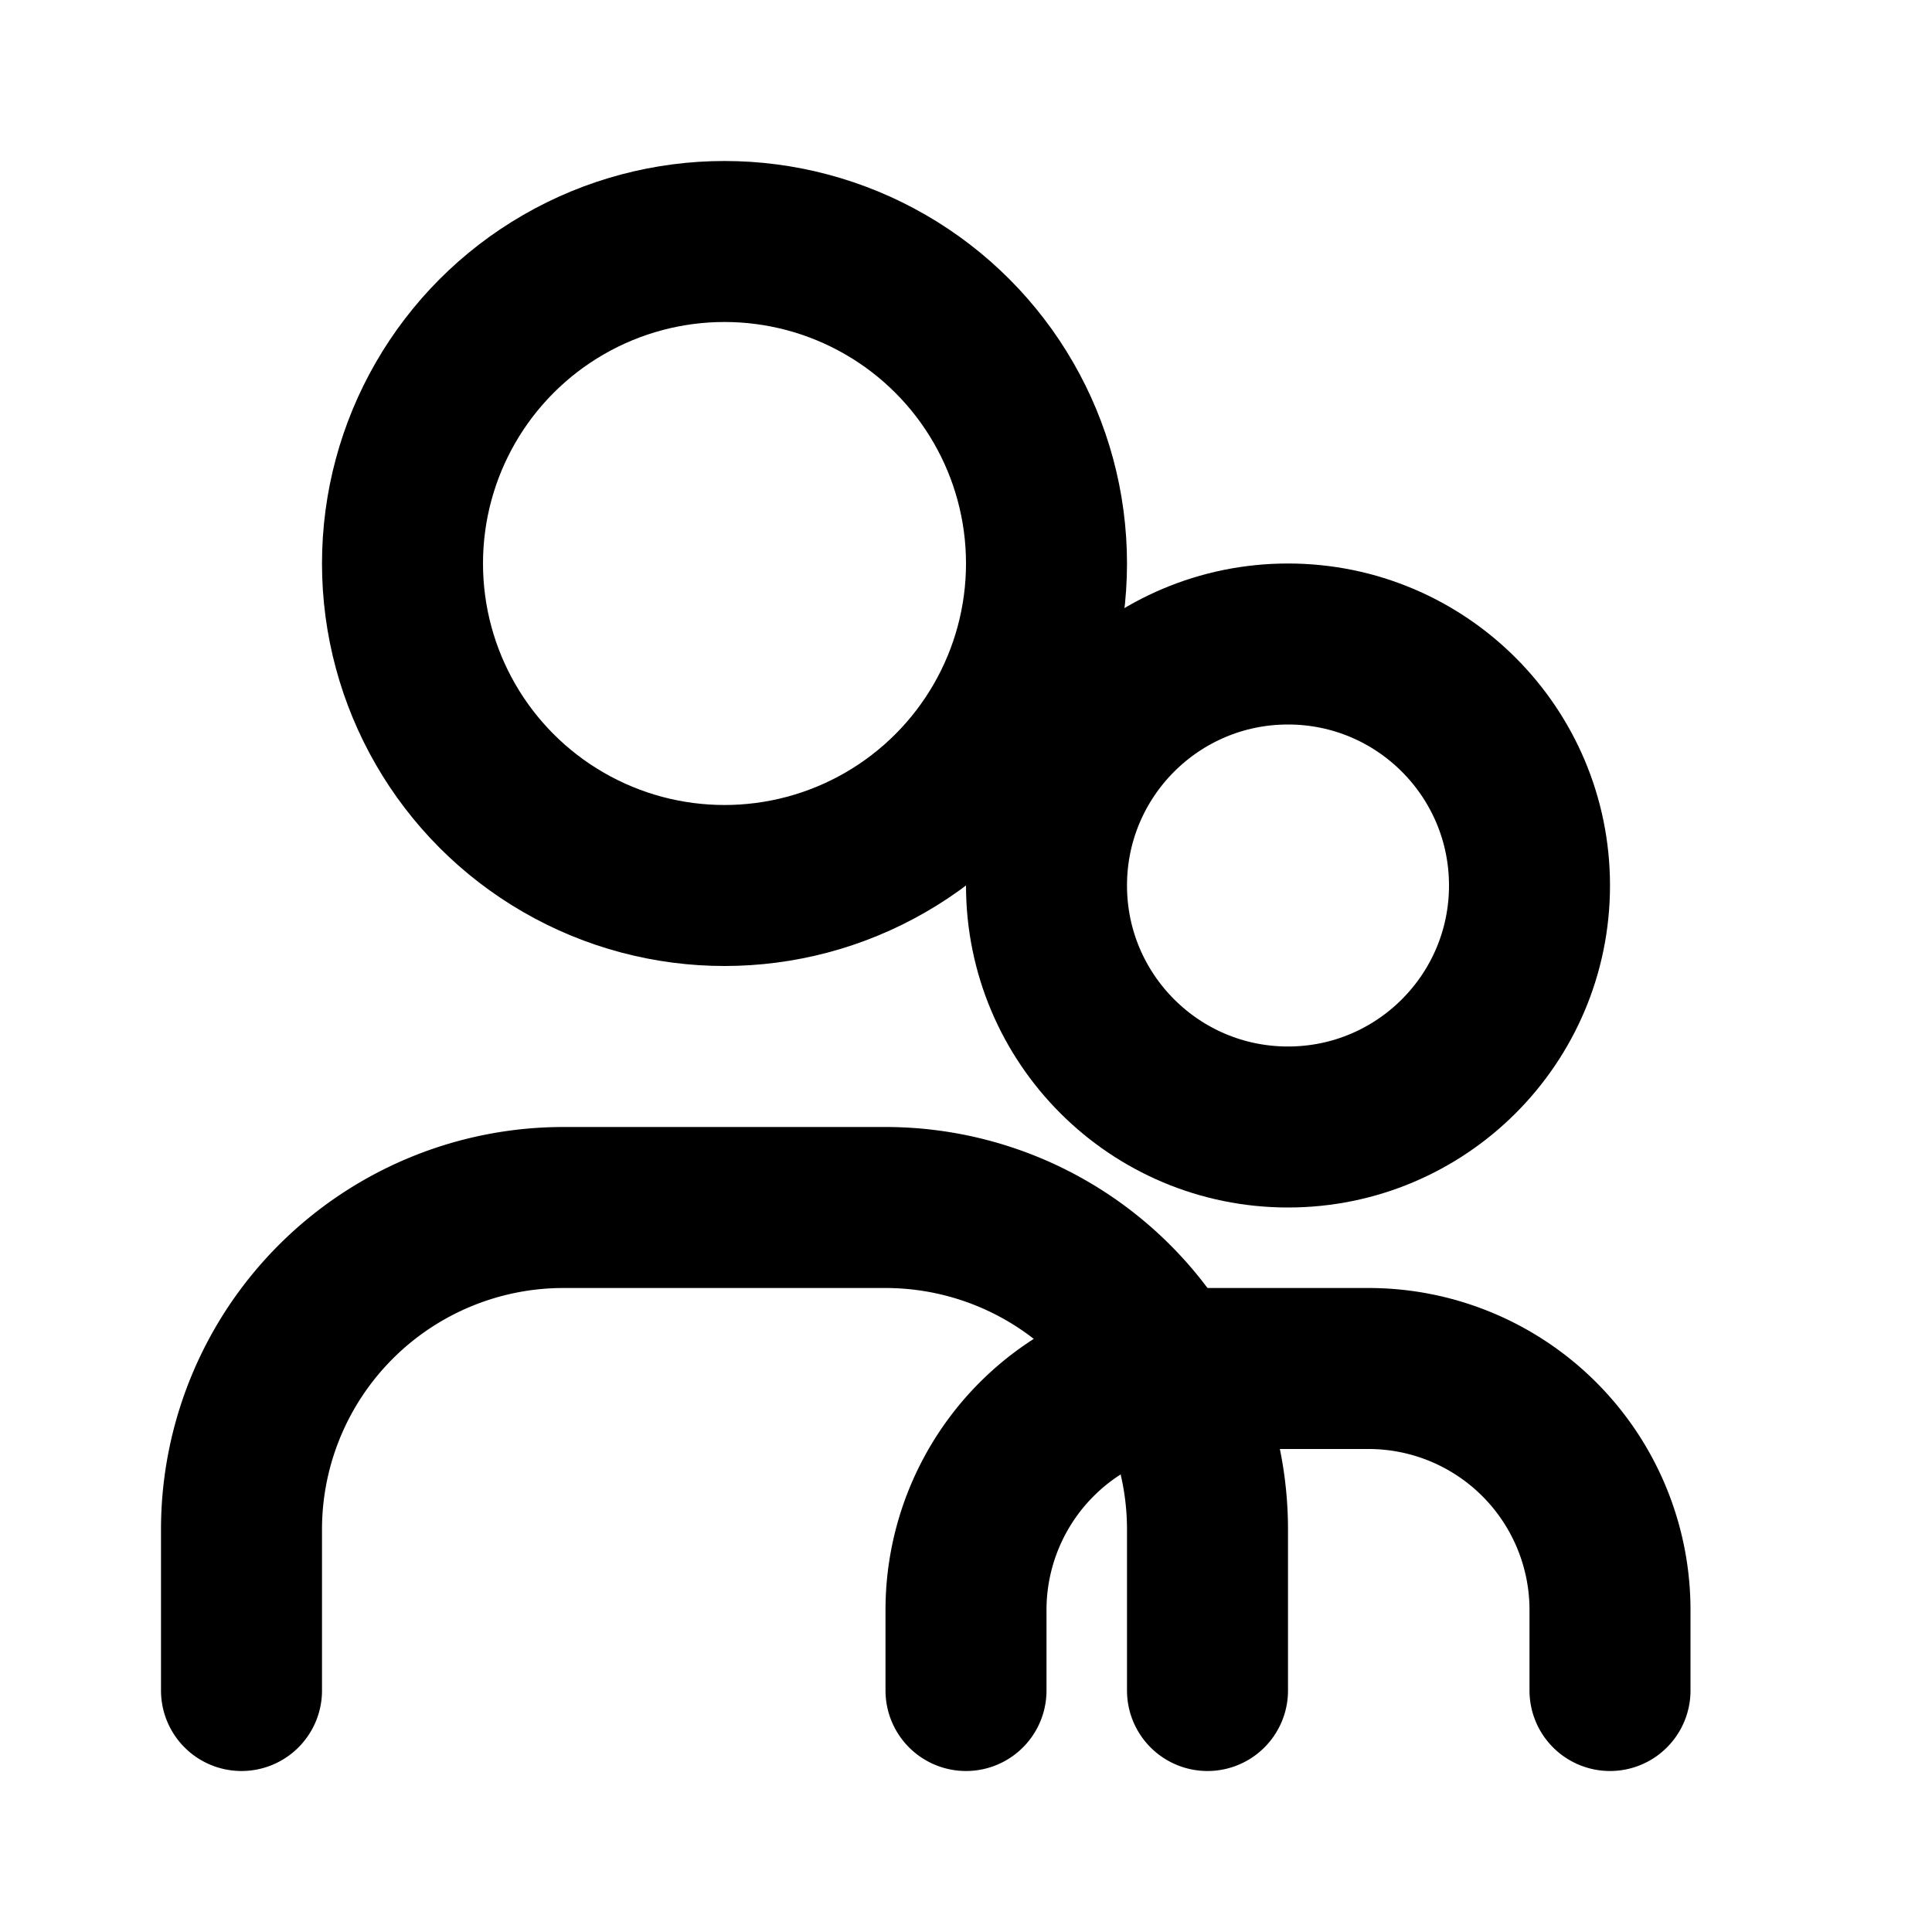
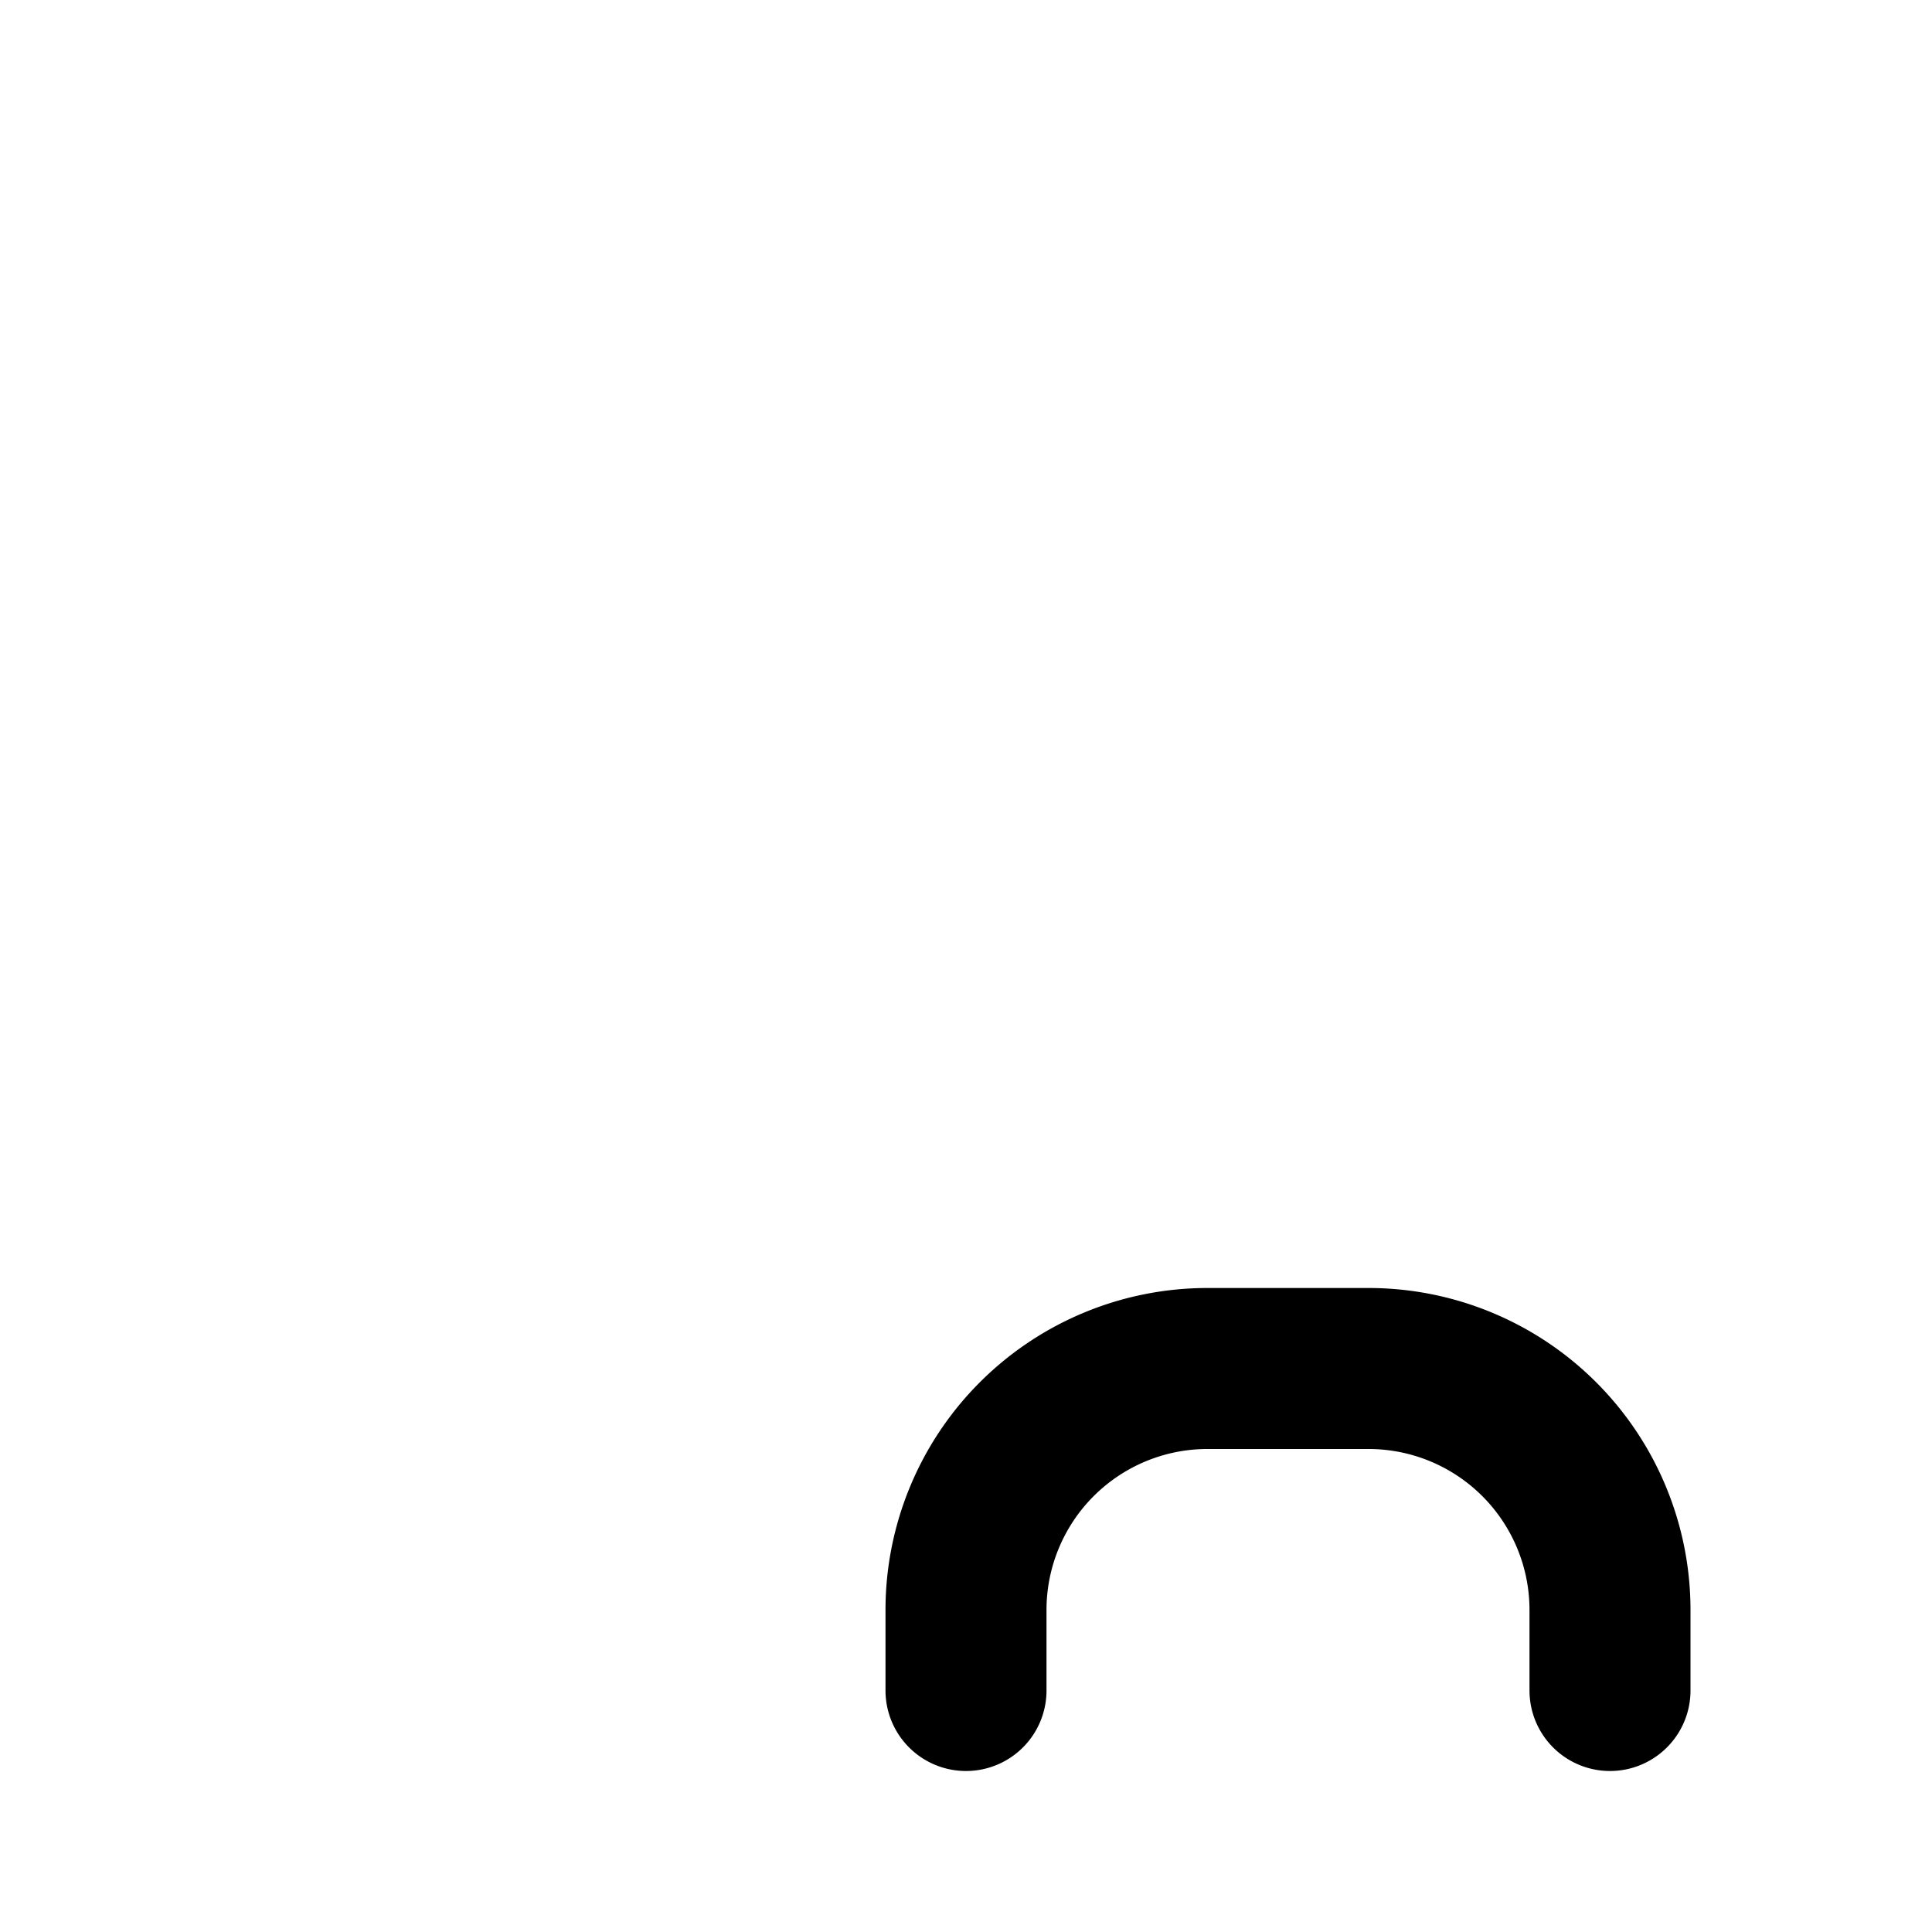
<svg xmlns="http://www.w3.org/2000/svg" width="24" height="24" viewBox="0 0 24 24">
  <g fill="none" stroke="currentColor" stroke-width="2" stroke-linecap="round" stroke-linejoin="round">
-     <circle cx="9" cy="7" r="4" />
-     <path d="M3 21v-2a4 4 0 0 1 4-4h4a4 4 0 0 1 4 4v2" />
-     <circle cx="16" cy="11" r="3" />
    <path d="M12 21v-1a3 3 0 0 1 3-3h2a3 3 0 0 1 3 3v1" />
  </g>
</svg>